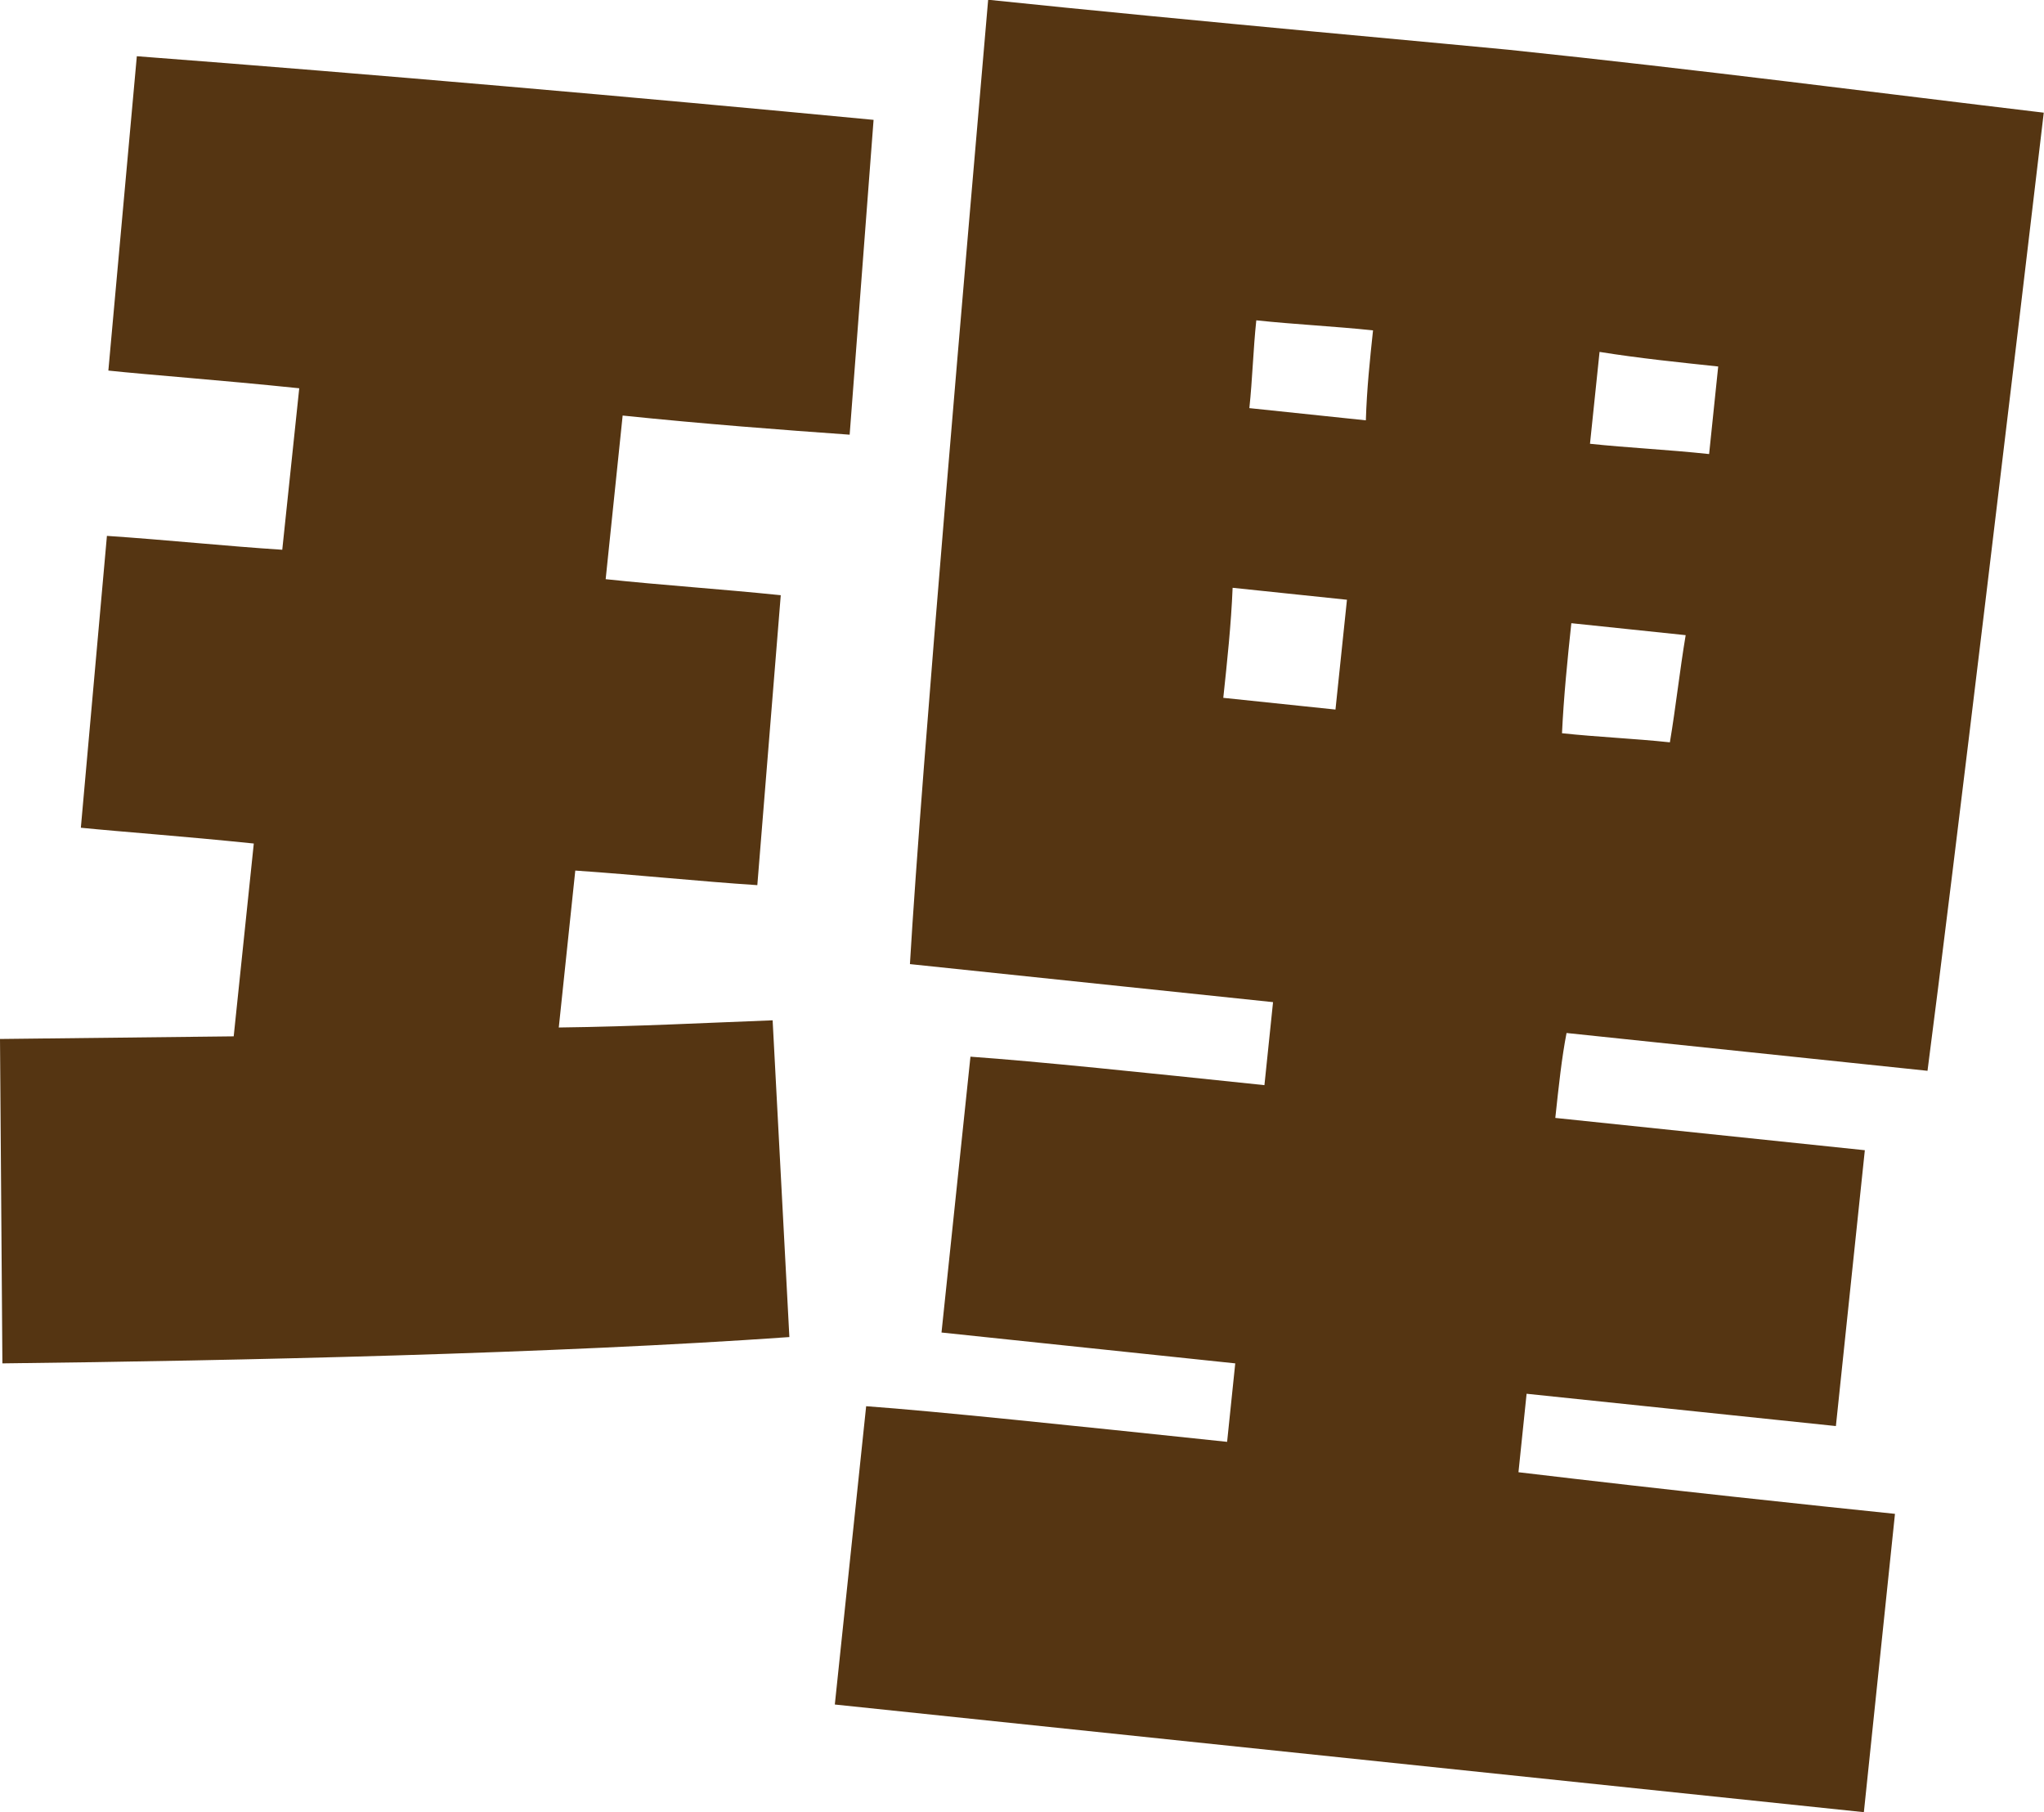
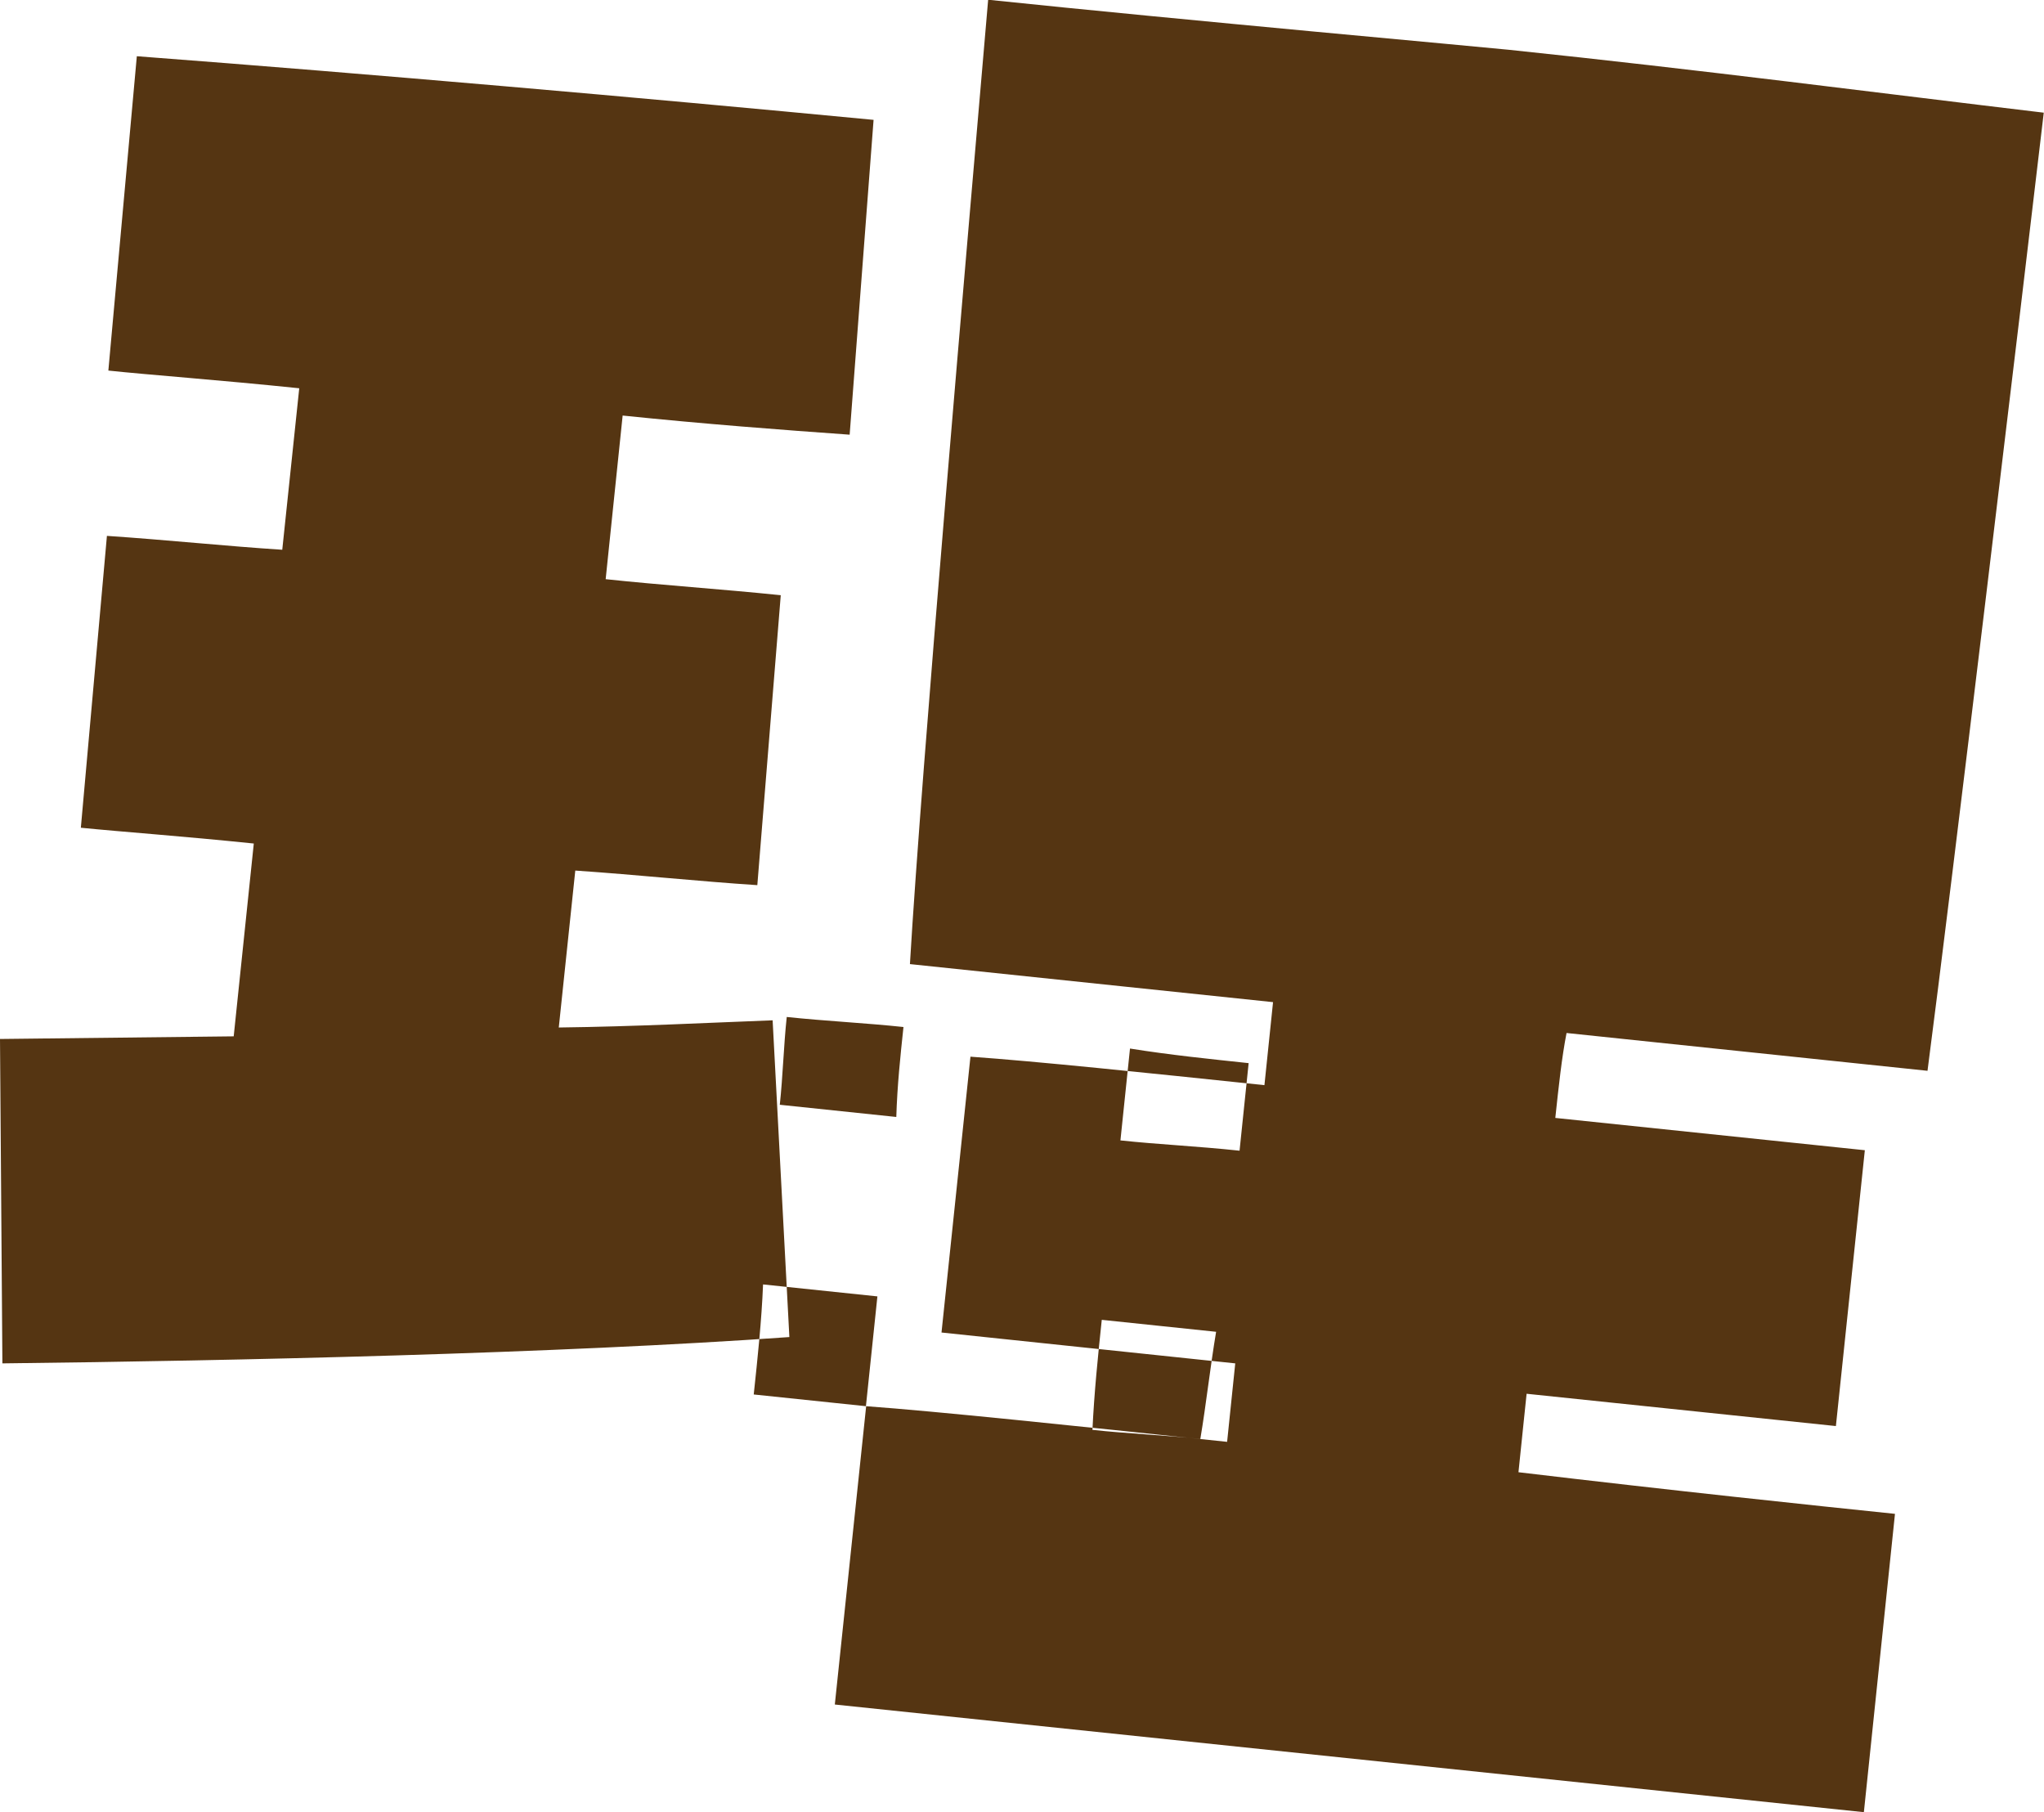
<svg xmlns="http://www.w3.org/2000/svg" id="_レイヤー_2" data-name="レイヤー 2" width="85.45" height="75.75" viewBox="0 0 85.45 75.75">
  <defs>
    <style>
      .cls-1 {
        fill: #553512;
      }
    </style>
  </defs>
  <g id="guide">
-     <path class="cls-1" d="m0,43.43l9.77-.11.84-8.06c-3-.31-5.54-.49-7.23-.66l1.09-12.2c2.54.17,4.98.43,7.33.58l.71-6.75c-3.38-.35-6.29-.56-7.98-.74l1.19-13.14c9.87.75,20.86,1.71,30.8,2.66l-1,13.16c-2.82-.2-6.11-.45-9.49-.8l-.71,6.84c2.34.25,4.79.41,7.32.67l-.98,12.12c-2.45-.16-4.98-.43-7.61-.61l-.69,6.56c3.23-.04,6.27-.2,8.94-.3l.7,13.24c-9.74.69-23.13.99-32.9,1.1l-.1-13.56Zm36.2,15.35c2.92.21,8.63.81,15.1,1.49l.34-3.28-12.28-1.29,1.21-11.53c2.82.2,7.23.66,12.29,1.19l.36-3.47-15.18-1.59c.48-8.19,2.39-30.07,3.27-40.31,8.15.85,20.73,1.98,21.76,2.09,7.97.83,15.73,1.84,22.37,2.63-.91,7.77-3.89,32.66-4.86,40.05l-15.09-1.58c-.2,1.02-.33,2.24-.47,3.55l12.94,1.35-1.21,11.53-12.93-1.35-.34,3.28c6.46.77,12.36,1.39,15.74,1.74l-1.3,12.47-43.02-4.5,1.31-12.47Zm19.63-29.12l.48-4.59-4.78-.5c-.06,1.51-.23,3.1-.39,4.6l4.69.49Zm1.27-12.09c.04-1.32.17-2.54.3-3.76-1.59-.17-3.29-.25-4.88-.42-.13,1.22-.16,2.45-.29,3.67l4.87.51Zm12.71,13.46c.25-1.49.41-2.99.66-4.48l-4.78-.5c-.16,1.5-.32,3.09-.39,4.6,1.5.16,3.01.22,4.51.38Zm1.64-12.05l.38-3.66c-1.59-.17-3.28-.34-4.96-.61l-.4,3.84c1.59.17,3.2.24,4.98.43Z" />
+     <path class="cls-1" d="m0,43.43l9.77-.11.84-8.06c-3-.31-5.54-.49-7.23-.66l1.09-12.2c2.54.17,4.98.43,7.33.58l.71-6.75c-3.38-.35-6.29-.56-7.98-.74l1.19-13.14c9.87.75,20.86,1.71,30.8,2.66l-1,13.16c-2.82-.2-6.11-.45-9.49-.8l-.71,6.84c2.34.25,4.79.41,7.32.67l-.98,12.12c-2.45-.16-4.98-.43-7.61-.61l-.69,6.56c3.23-.04,6.27-.2,8.94-.3l.7,13.24c-9.74.69-23.13.99-32.9,1.1l-.1-13.56Zm36.2,15.35c2.92.21,8.63.81,15.1,1.49l.34-3.28-12.28-1.29,1.21-11.53c2.82.2,7.23.66,12.29,1.19l.36-3.47-15.18-1.59c.48-8.19,2.39-30.07,3.27-40.31,8.15.85,20.73,1.98,21.76,2.09,7.97.83,15.73,1.84,22.37,2.63-.91,7.77-3.89,32.66-4.86,40.05l-15.09-1.58c-.2,1.02-.33,2.24-.47,3.55l12.94,1.35-1.21,11.53-12.93-1.35-.34,3.28c6.46.77,12.36,1.39,15.74,1.74l-1.3,12.47-43.02-4.5,1.31-12.47Zl.48-4.59-4.78-.5c-.06,1.51-.23,3.1-.39,4.6l4.69.49Zm1.27-12.09c.04-1.32.17-2.54.3-3.76-1.59-.17-3.29-.25-4.88-.42-.13,1.22-.16,2.45-.29,3.67l4.87.51Zm12.71,13.46c.25-1.49.41-2.99.66-4.48l-4.78-.5c-.16,1.5-.32,3.09-.39,4.6,1.5.16,3.01.22,4.51.38Zm1.64-12.05l.38-3.66c-1.59-.17-3.28-.34-4.96-.61l-.4,3.84c1.59.17,3.2.24,4.98.43Z" />
  </g>
</svg>